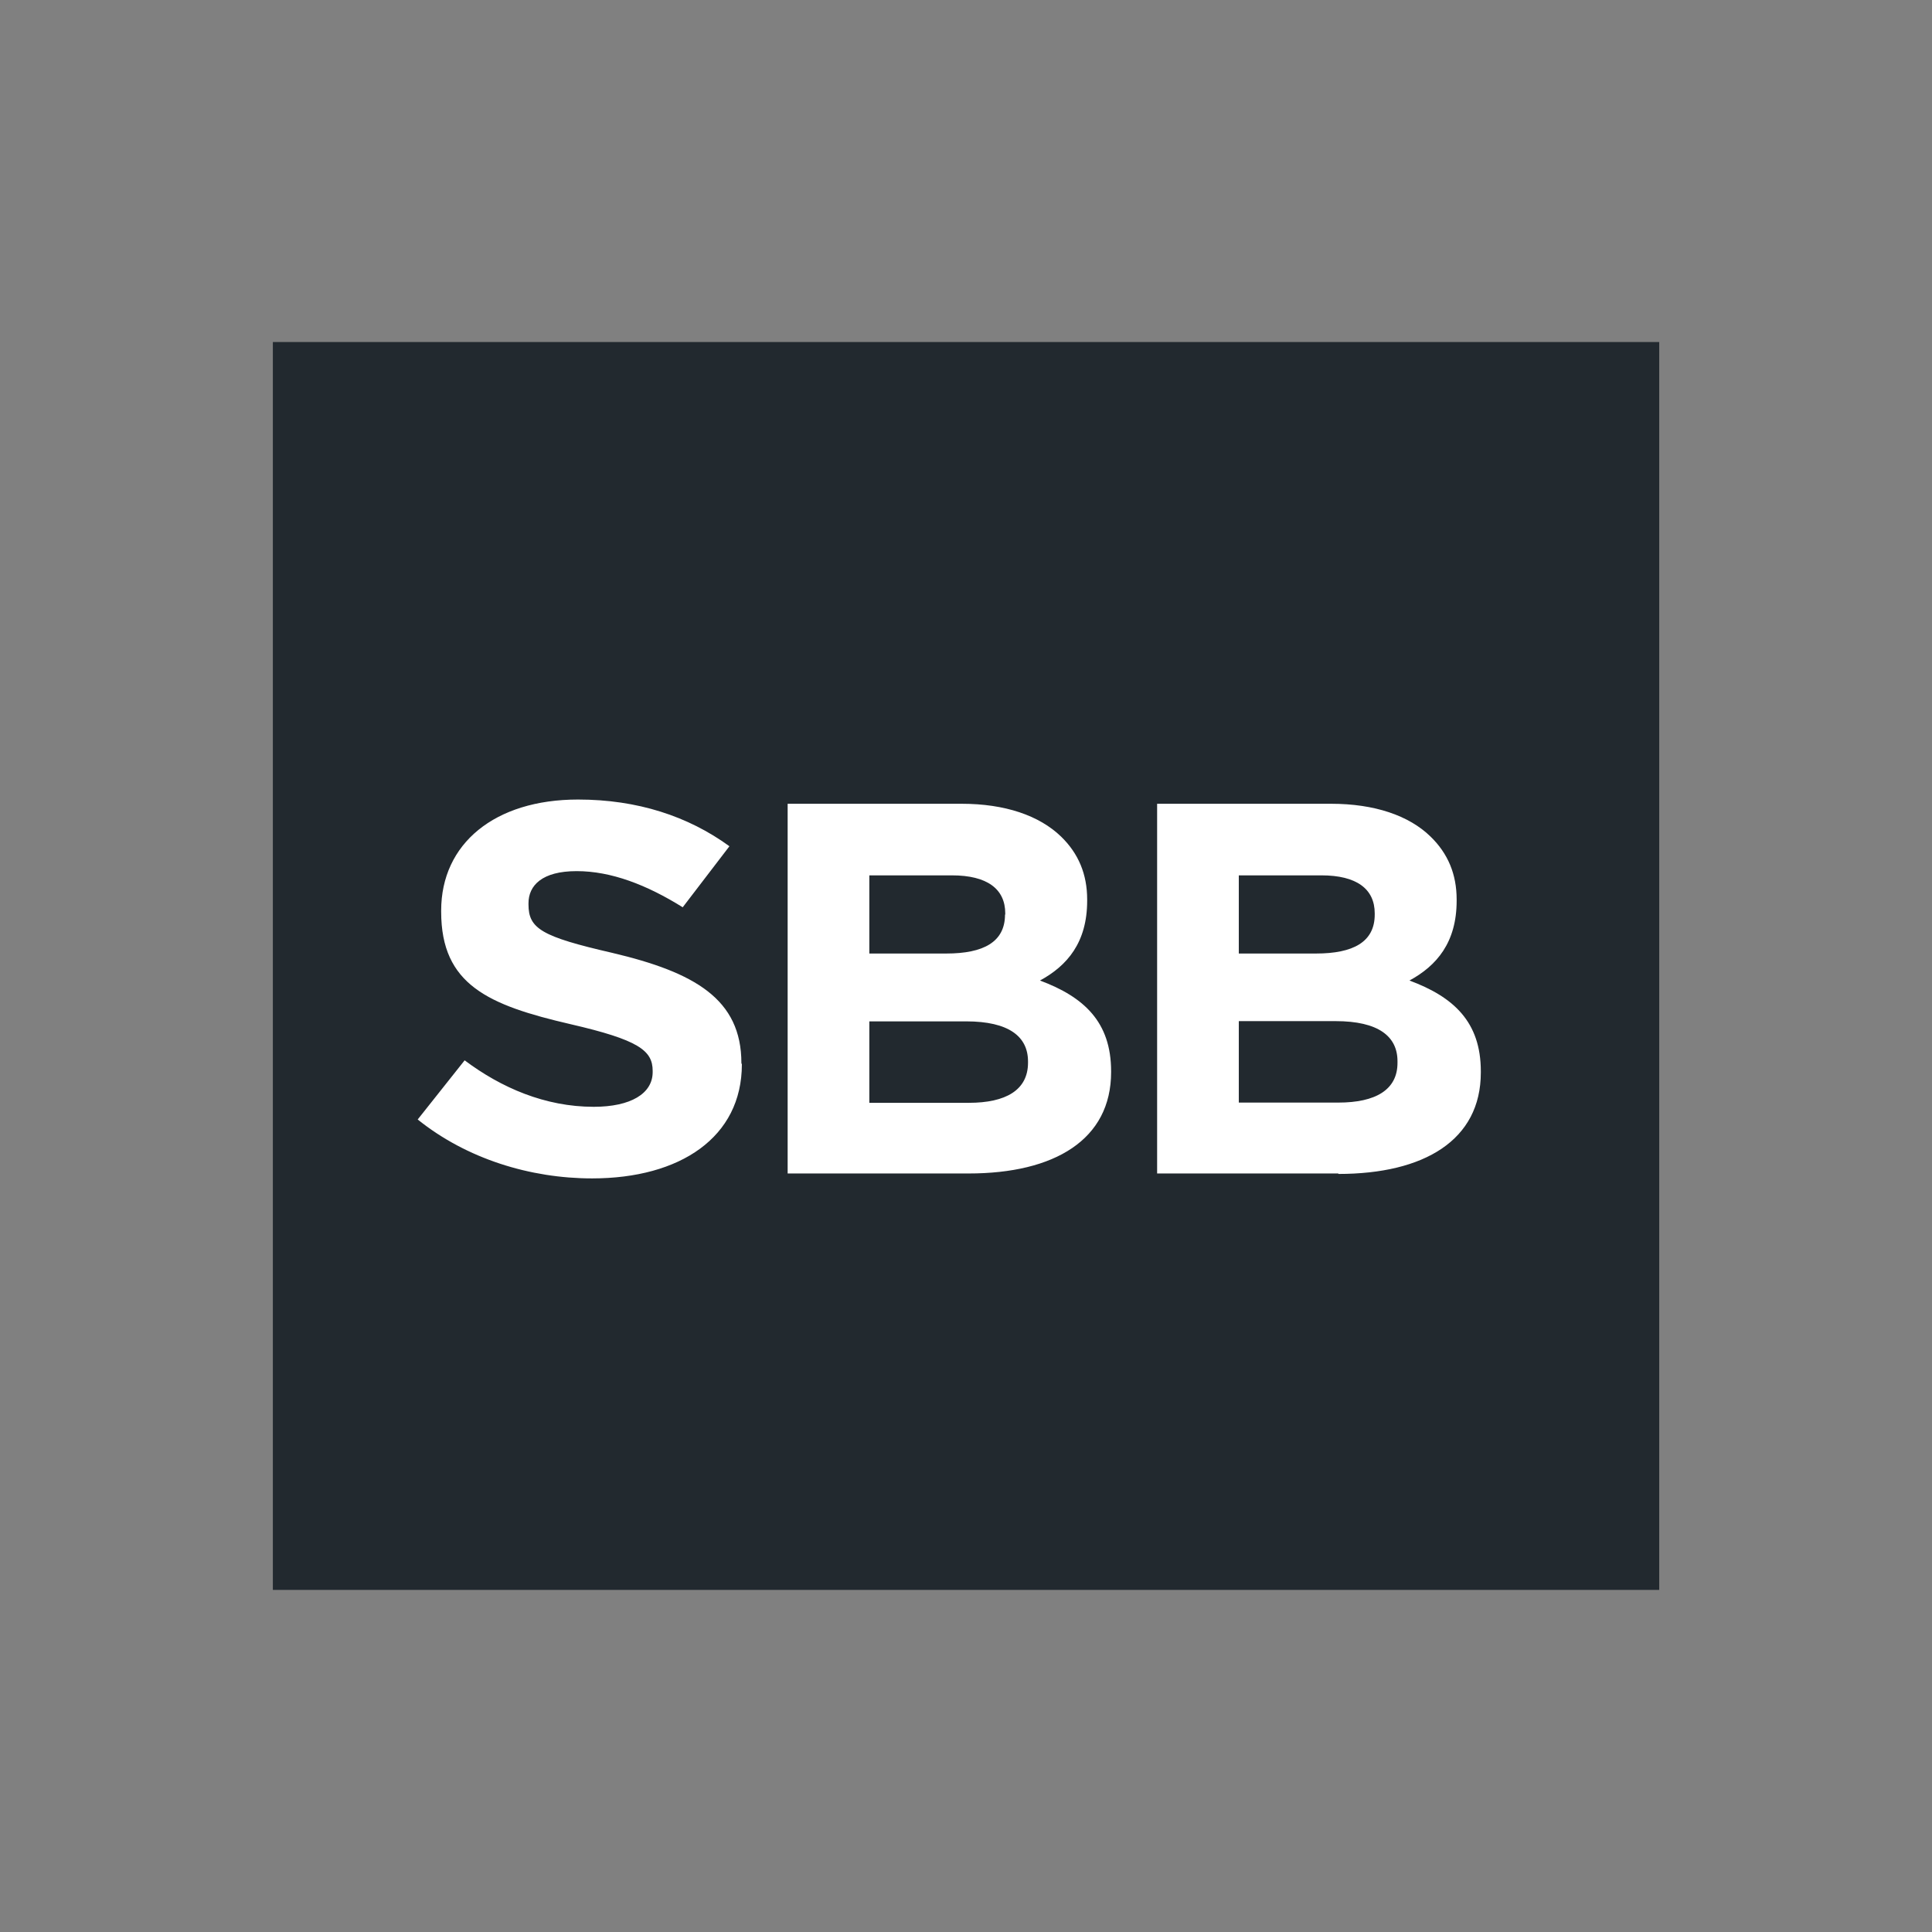
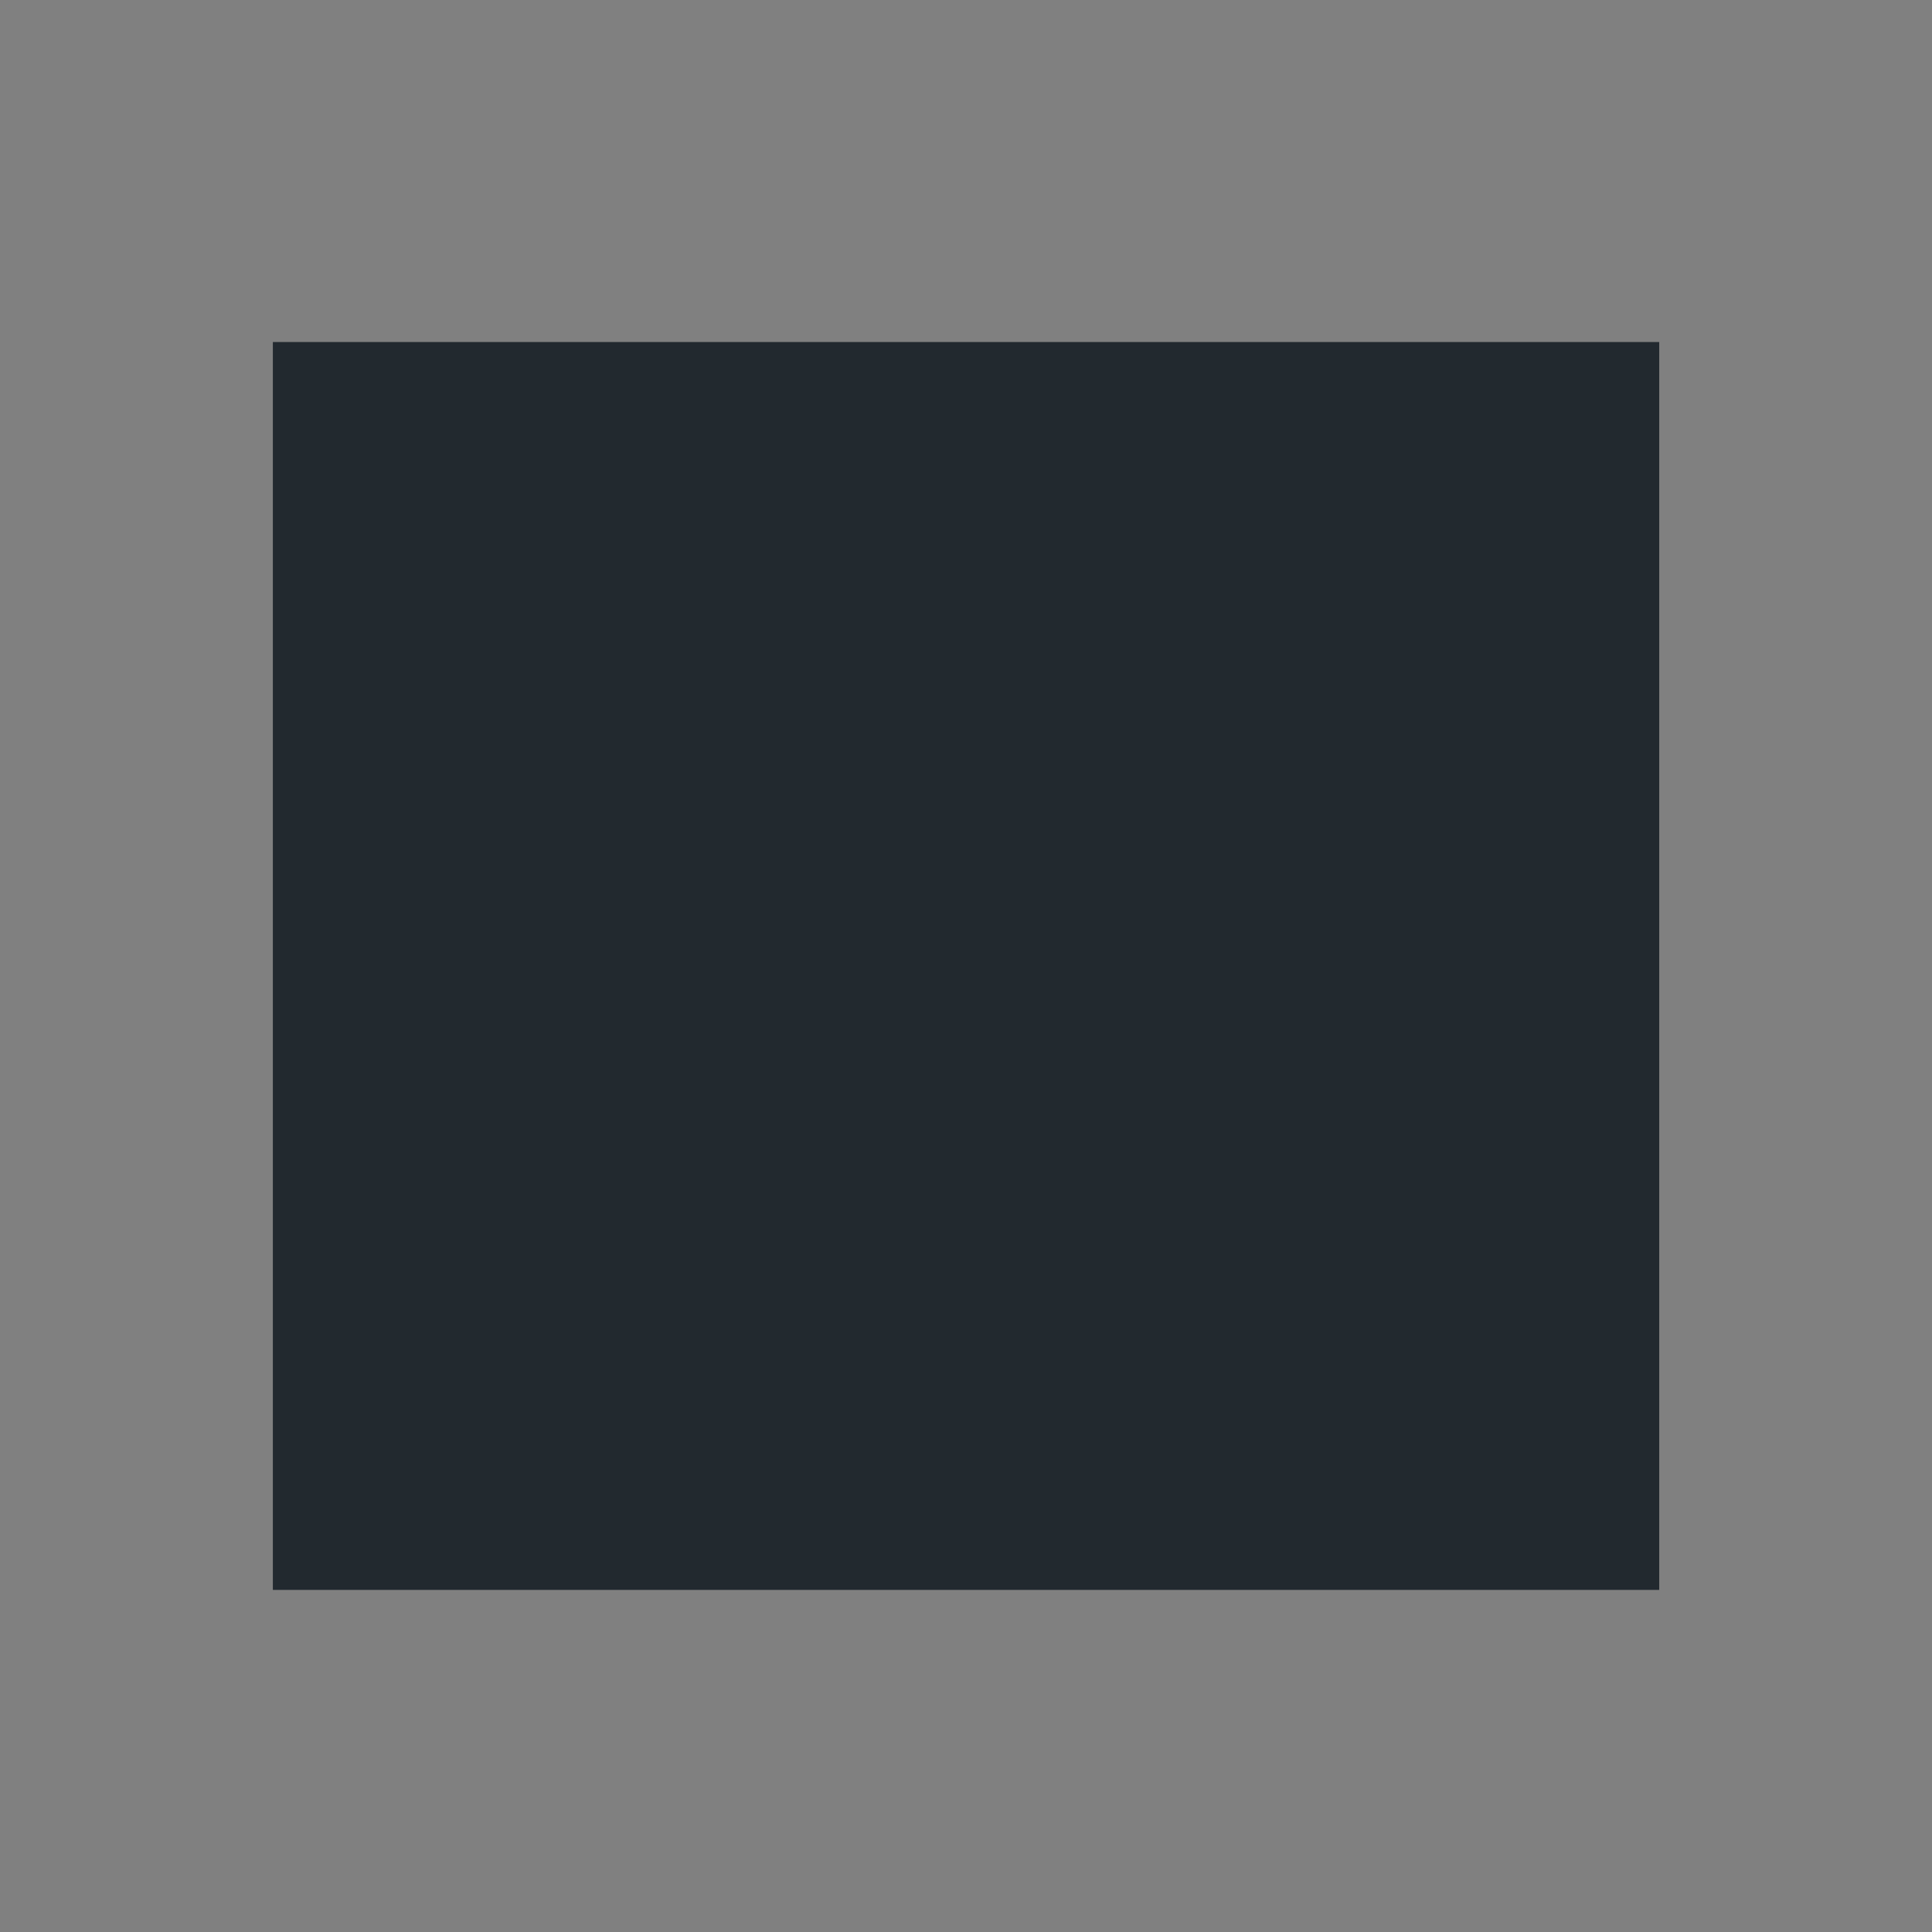
<svg xmlns="http://www.w3.org/2000/svg" version="1.1" id="Layer_1" x="0px" y="0px" viewBox="0 0 1000 1000" style="enable-background:new 0 0 1000 1000;" xml:space="preserve">
  <rect x="0" y="0" width="1000" height="1000" fill="#808080" stroke="none" />
  <style type="text/css">
	.st0{fill-rule:evenodd;clip-rule:evenodd;fill:#22292F;}
	.st1{fill-rule:evenodd;clip-rule:evenodd;fill:#FFFFFF;}
</style>
  <g transform="matrix(1.215 0 0 1.215 145 78.499)">
    <path class="st0" d="M-3.1,81.1h590.6v531.6H-3.1V81.1z" />
-     <path class="st1" d="M196.5,388.3c0-27.3-19.9-38.7-55.1-47c-30-6.9-35.6-10.3-35.6-20.6v-0.5c0-7.6,5.8-13.7,20.5-13.7   s29.8,5.8,45.2,15.4l19.9-26c-17.6-12.8-39.2-19.9-64.5-19.9c-35.5,0-58.3,18.8-58.3,47.3v0.5c0,31.1,20.1,39.8,55.1,47.9   c29,6.7,35,11.2,35,19.9v0.5c0,9.2-9.4,14.8-25.1,14.8c-20.7,0-39.4-8.1-55-19.8l-20,25.2c20.9,16.8,48,25.1,74.3,25.1   c37.5,0,63.8-17.5,63.8-48.6L196.5,388.3L196.5,388.3z M354,391.8c0-21.1-11.6-31.7-30.3-38.7c11.6-6.3,20.1-16.2,20.1-34v-0.5   c0-10.8-3.7-19.6-11.1-26.8c-9.3-9-23.9-14-42.4-14h-74.1v157.5h77.1c36.6,0,60.7-14.4,60.7-43.2V391.8z M251,370.5h41.2   c18.3,0,26.4,6.5,26.4,17.1v0.5c0,11.7-9.5,17.1-25.2,17.1H251V370.5z M308.8,325c0,11.7-9.2,16.6-25,16.6H251v-33.3h35.2   c15,0,22.7,5.8,22.7,16.2V325z M450.8,435.5c36.6,0,60.7-14.4,60.7-43.2v-0.5c0-21.1-11.6-31.7-30.4-38.7   c11.6-6.3,20.1-16.2,20.1-34v-0.5c0-10.8-3.7-19.6-11.1-26.8c-9.2-9-23.9-14-42.4-14h-74.1v157.5H450.8z M450.8,405.1h-42.4v-34.7   h41.2c18.3,0,26.4,6.5,26.4,17.1v0.5C476.1,399.7,466.6,405.1,450.8,405.1z M466.3,325c0,11.7-9.2,16.6-25,16.6h-32.9v-33.3h35.2   c15,0,22.7,5.8,22.7,16.2L466.3,325L466.3,325z" />
  </g>
</svg>